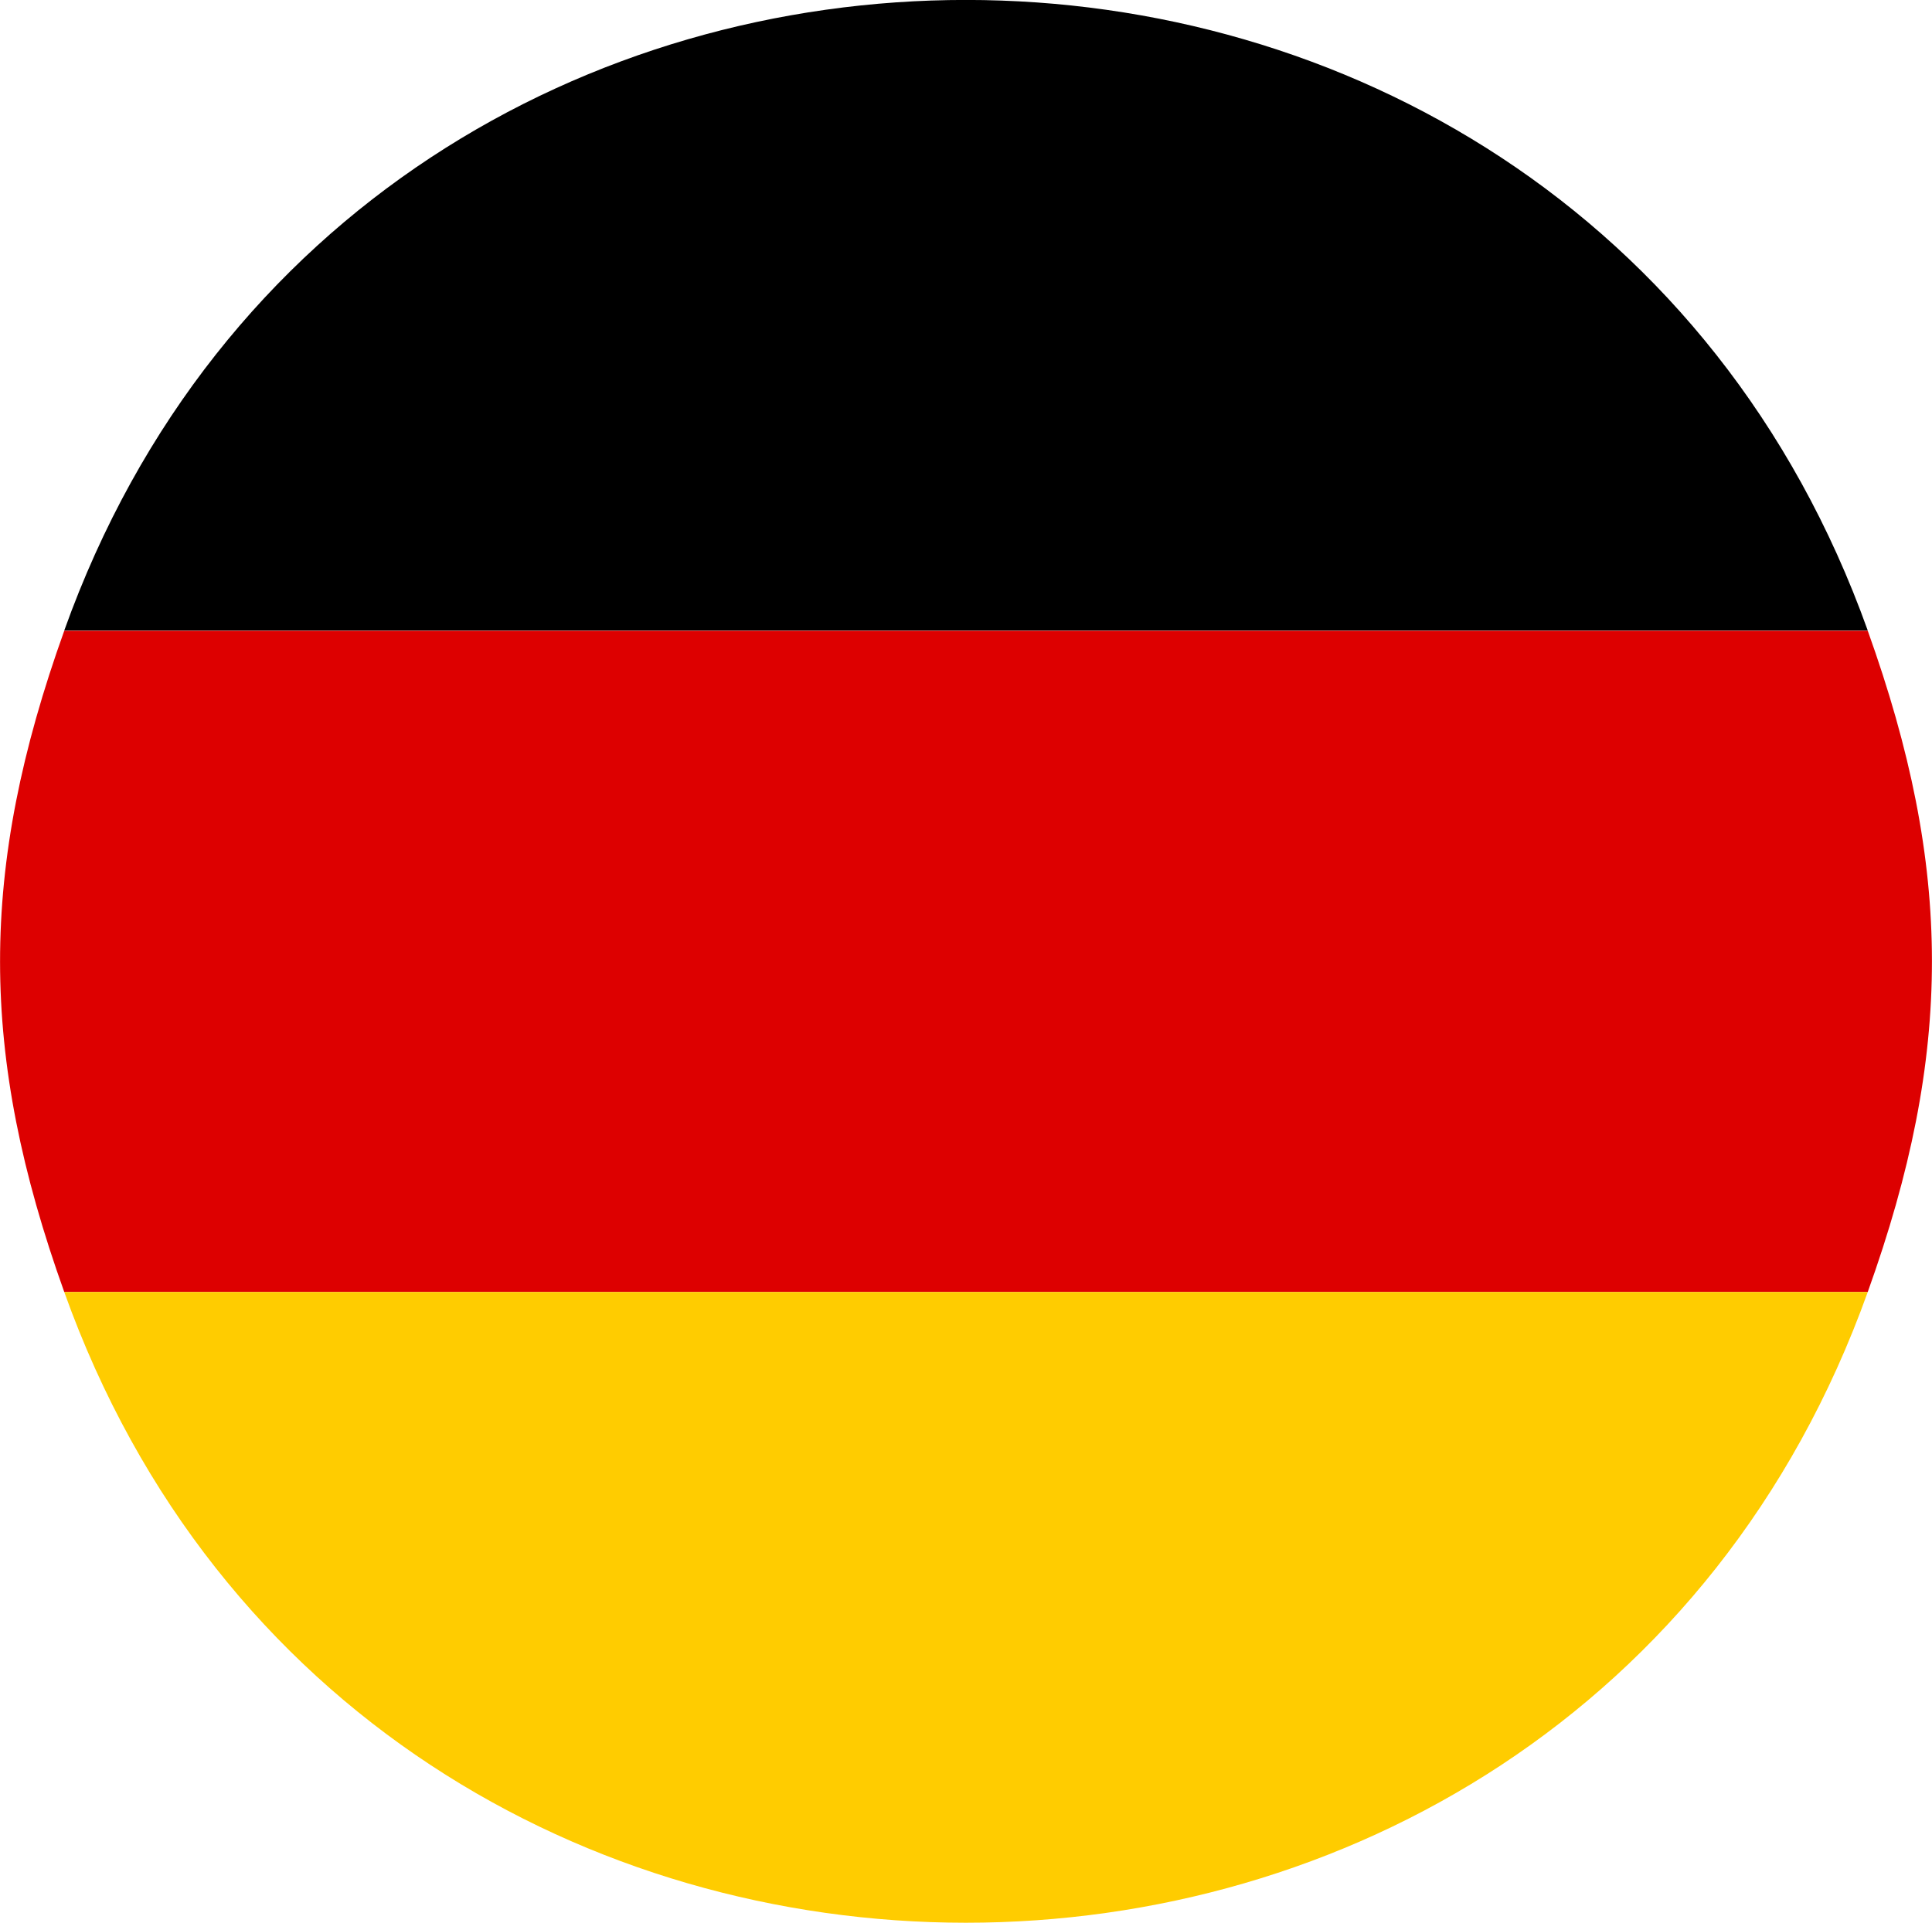
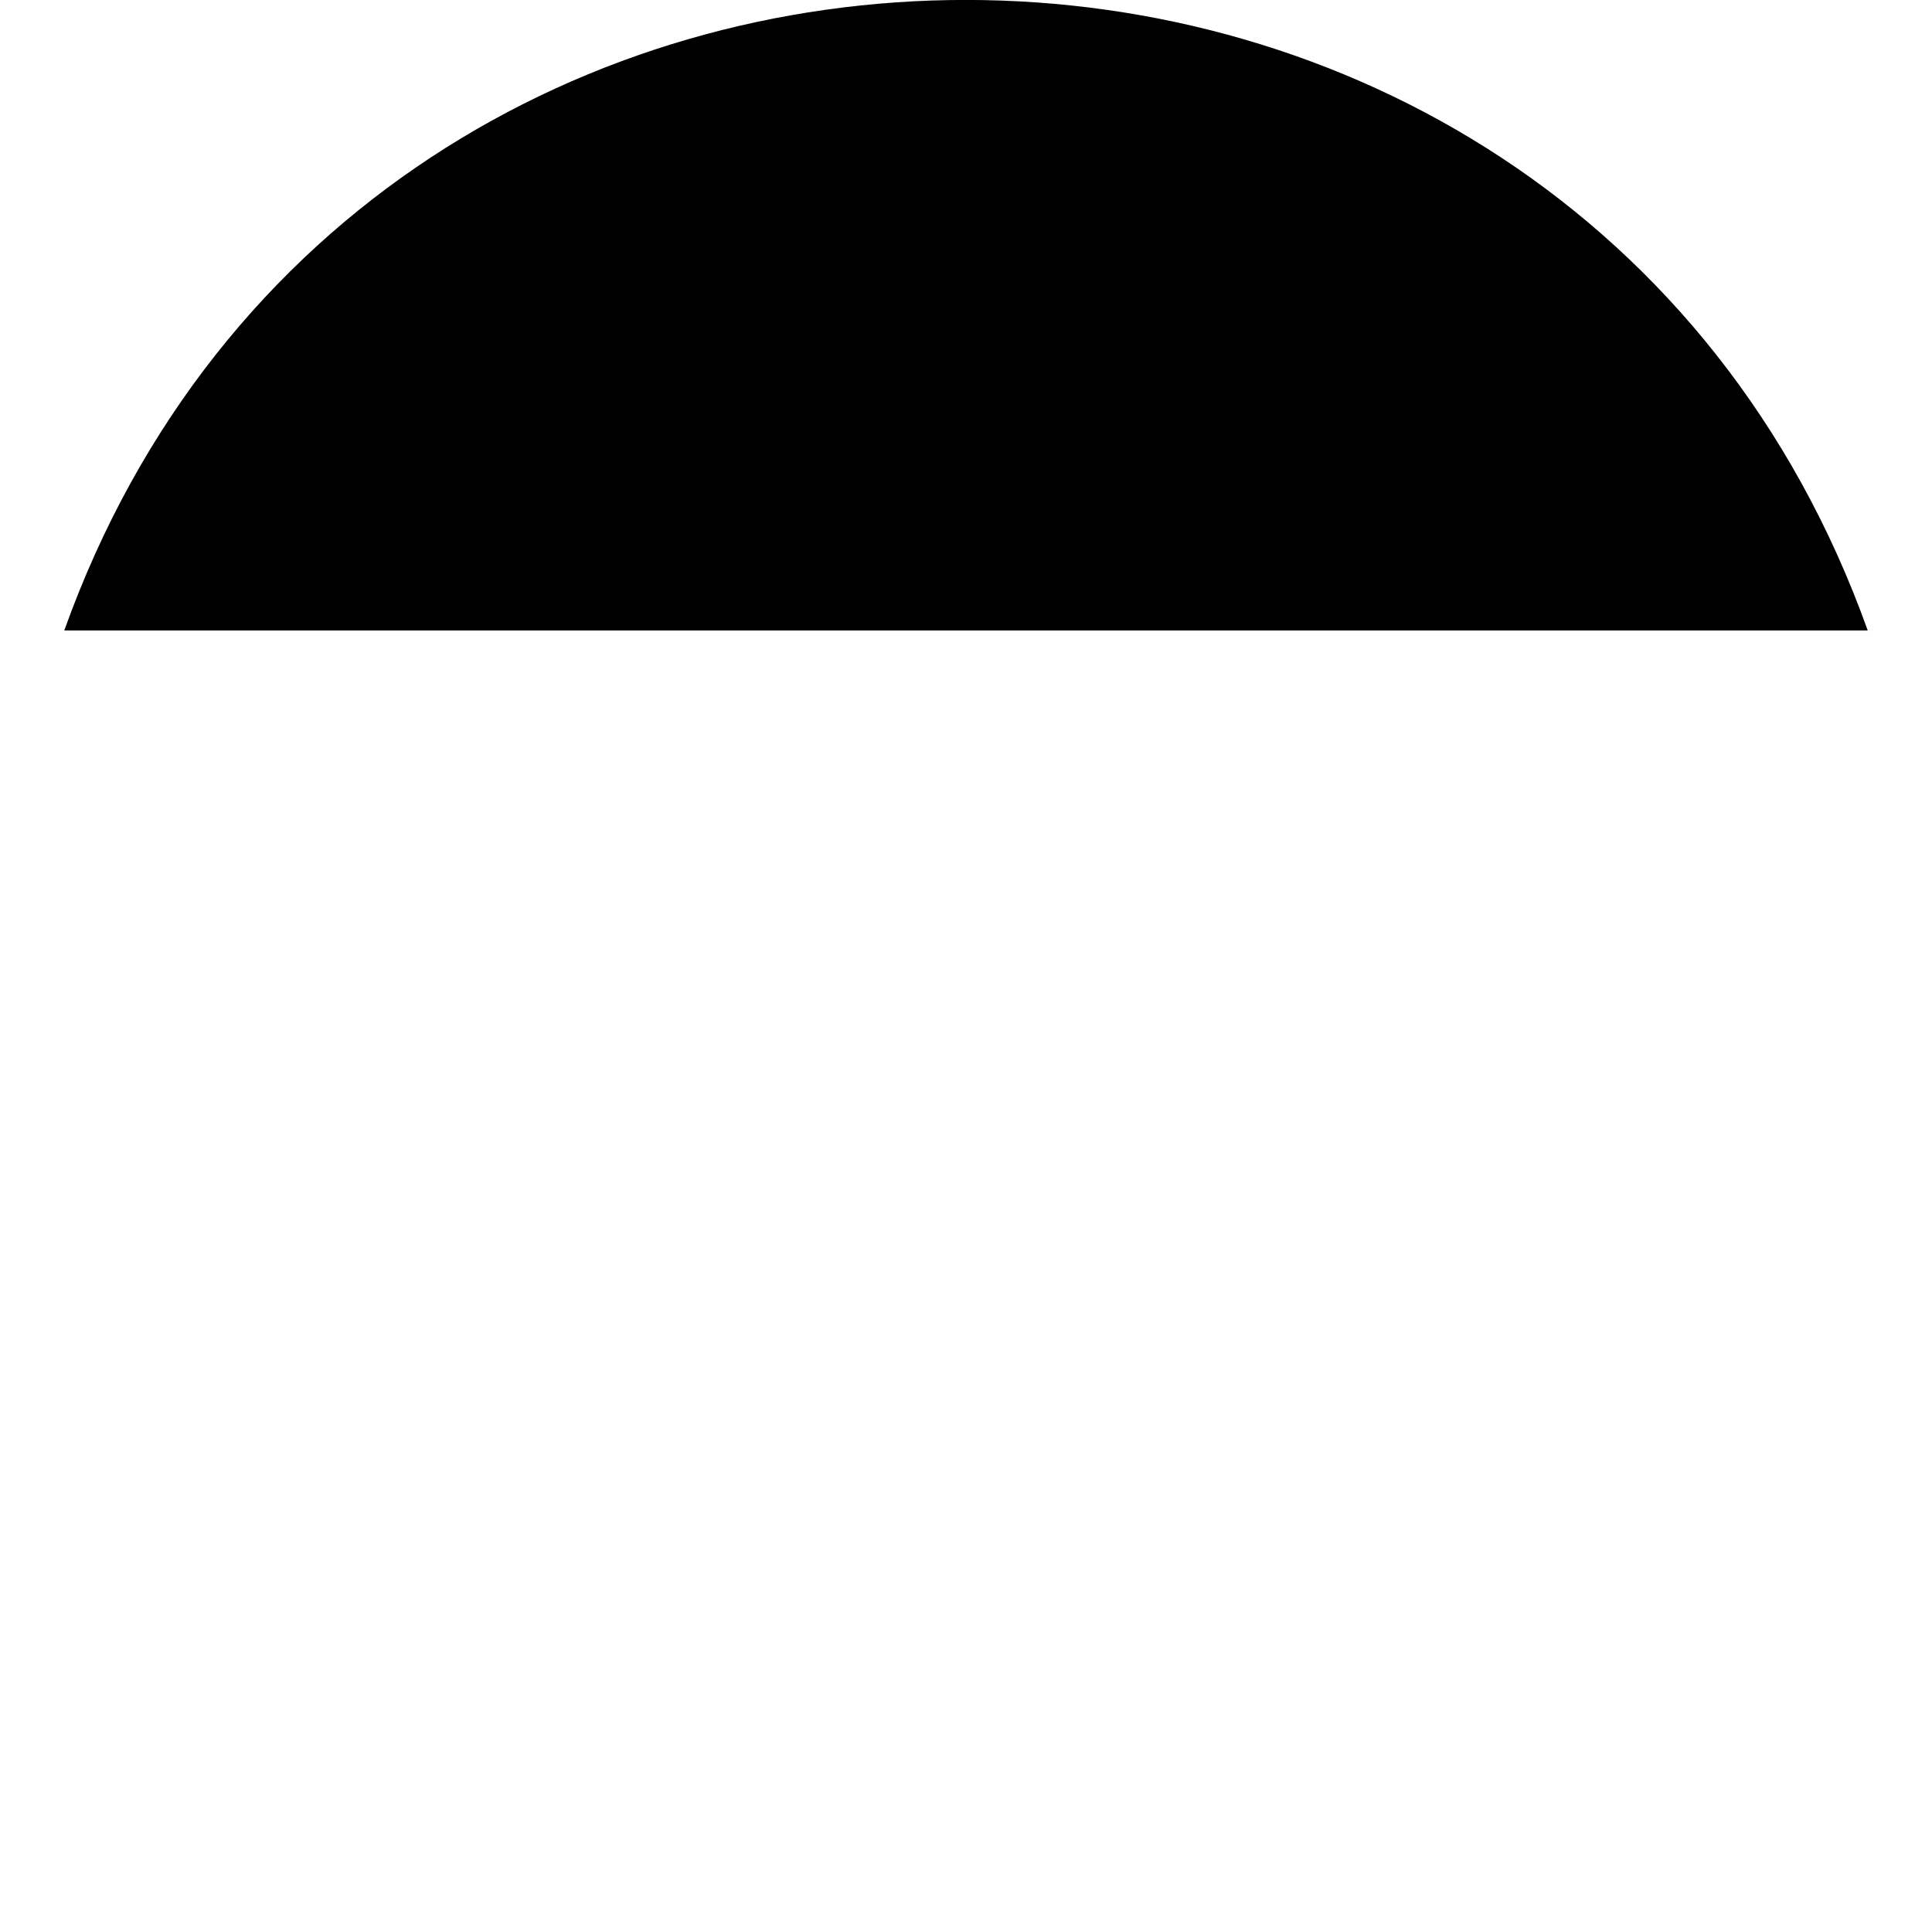
<svg xmlns="http://www.w3.org/2000/svg" id="Deutsch" viewBox="0 0 85.99 85.6">
  <defs>
    <style>
      .cls-1 {
        fill: #fc0;
      }

      .cls-2 {
        fill: #d00;
      }
    </style>
  </defs>
-   <path class="cls-2" d="M83.13,57.52H2.86c-3.8-10.6-3.82-18.79,0-29.44h80.27c3.8,10.6,3.82,18.79,0,29.44Z" />
  <path d="M83.13,28.07H2.86c13.4-37.45,66.89-37.41,80.27,0Z" />
-   <path class="cls-1" d="M83.13,57.52c-13.41,37.45-66.89,37.43-80.27,0h80.27Z" />
</svg>